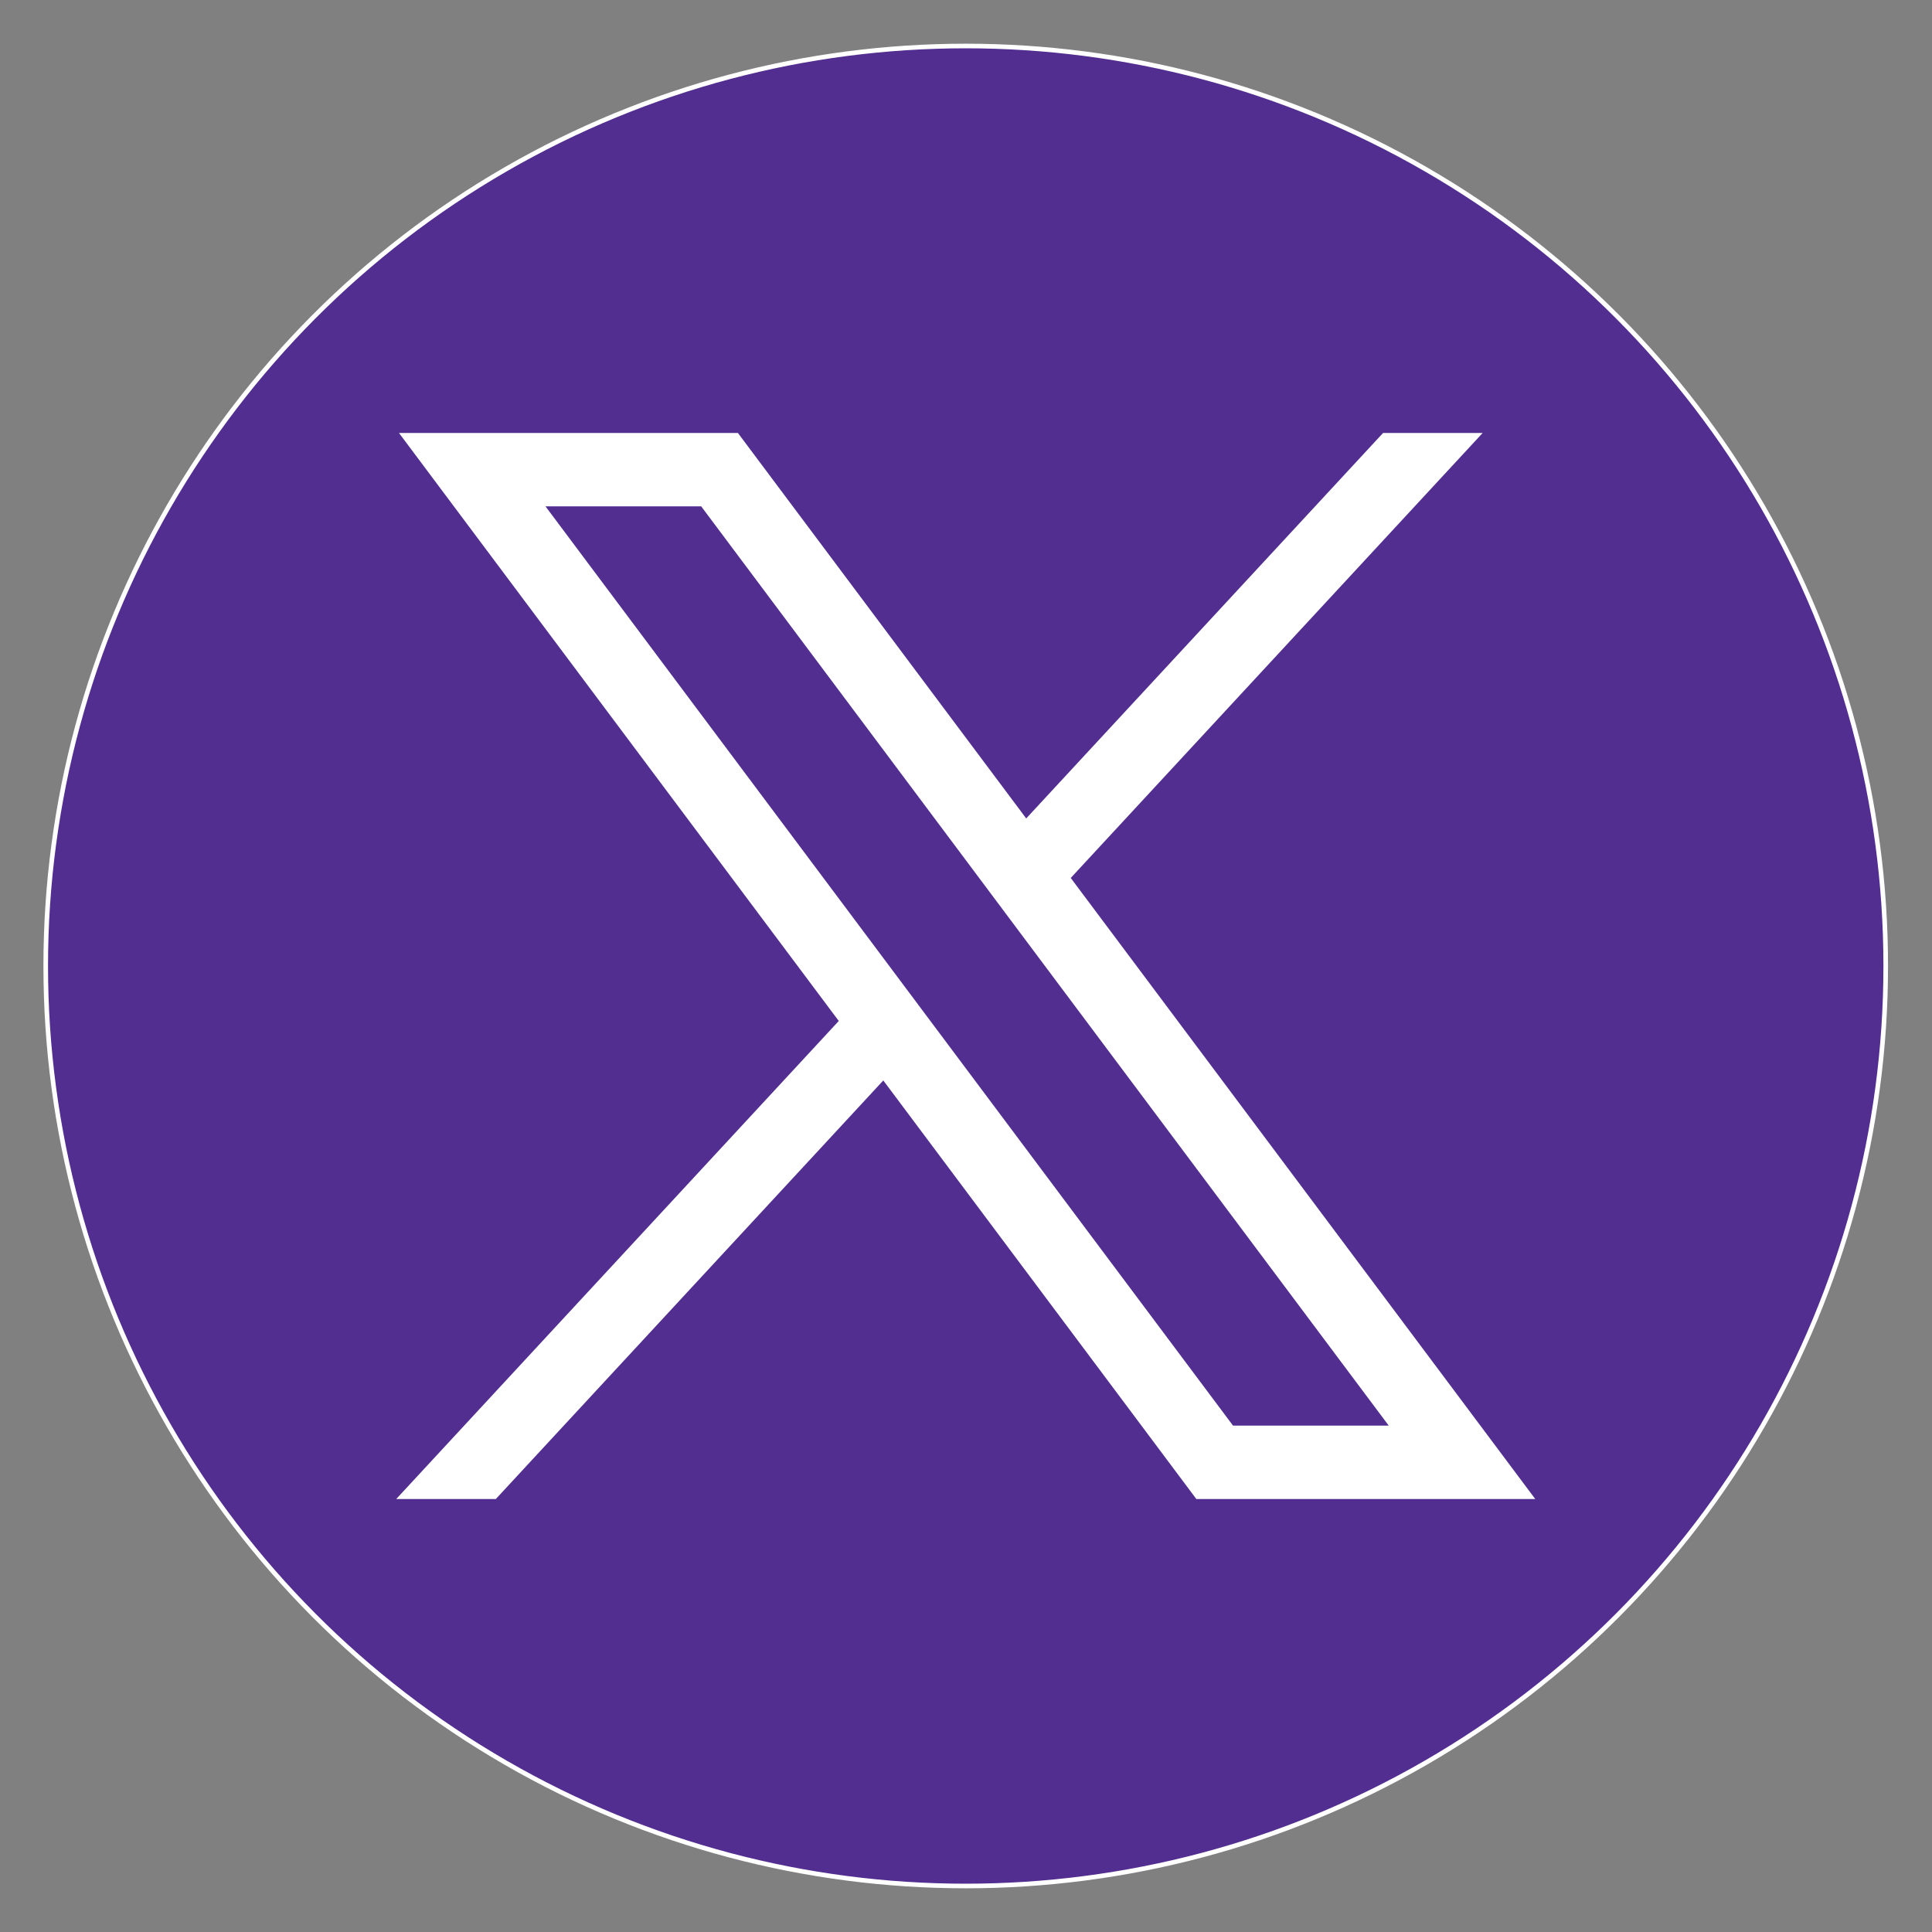
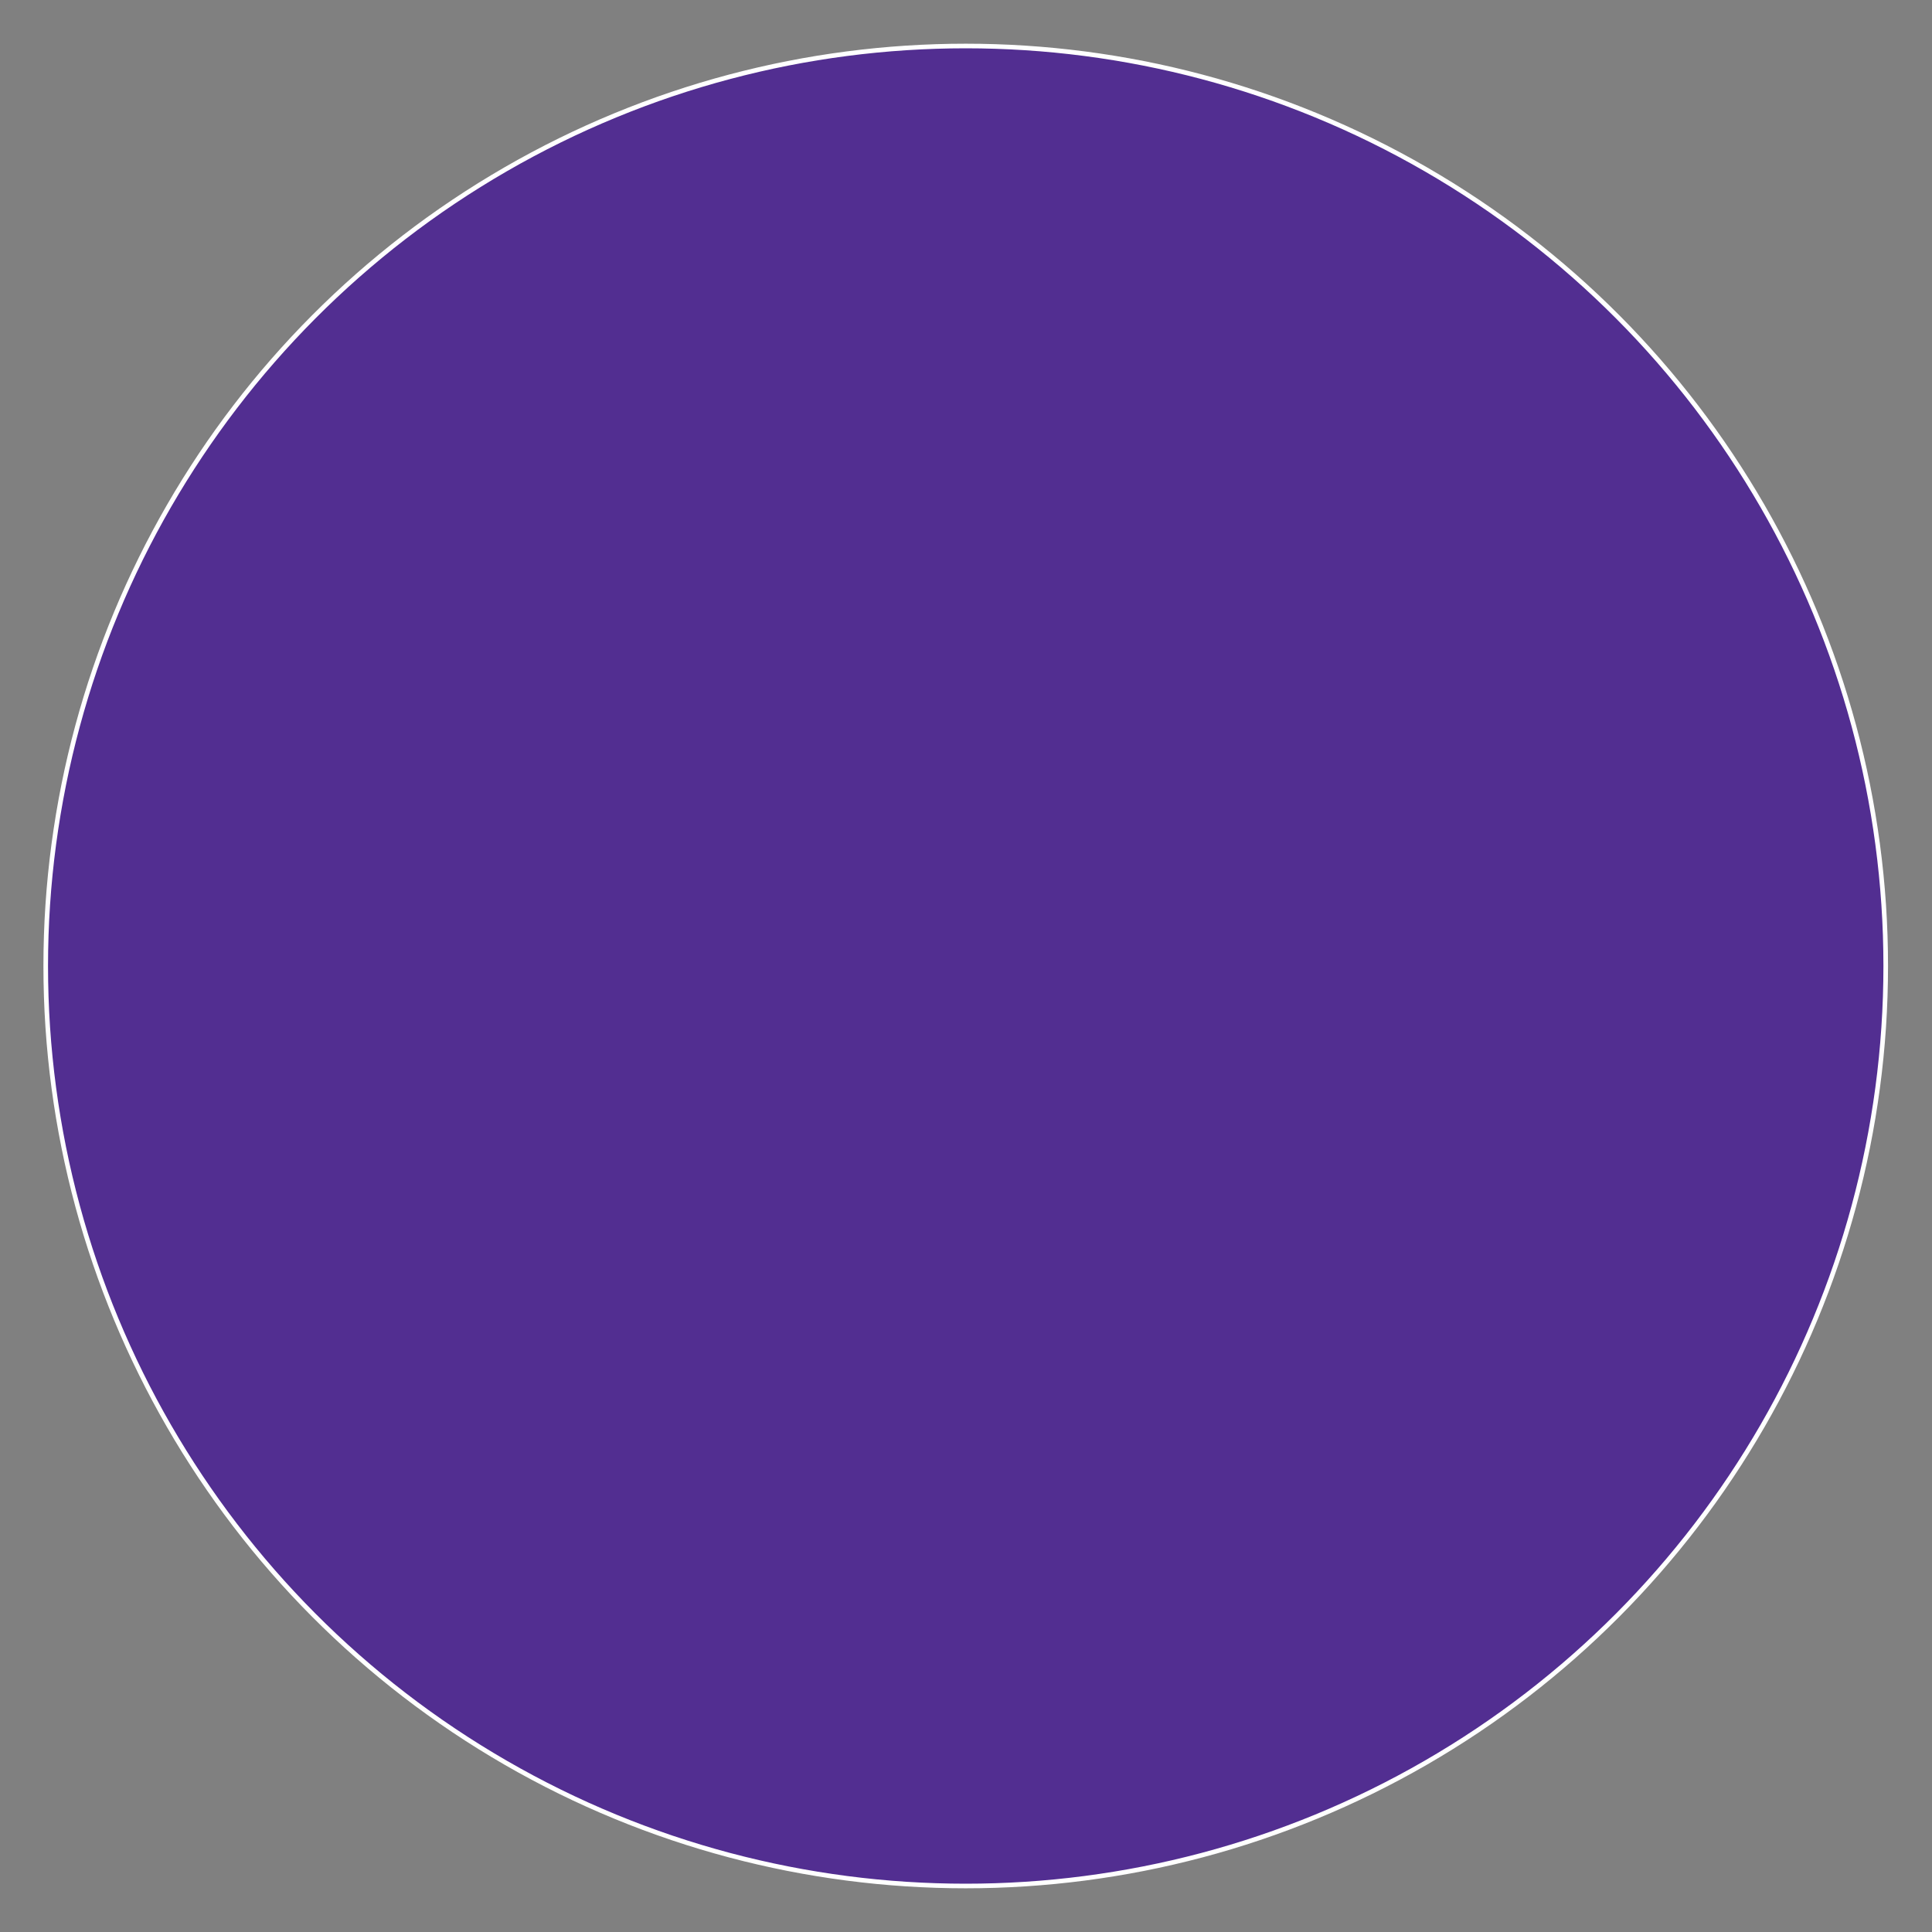
<svg xmlns="http://www.w3.org/2000/svg" width="42" height="42" viewBox="0 0 42 42" fill="none">
  <rect x="0" y="0" width="42" height="42" fill="#808080" stroke="none" />
  <circle cx="20.994" cy="21" r="20" fill="#522E91" stroke="white" stroke-width="0.1" />
-   <path fill-rule="evenodd" clip-rule="evenodd" d="M18.234 22.195L8.674 9.413H16.042L22.309 17.792L30.066 9.413H32.231L23.277 19.086L33.375 32.587H26.007L19.202 23.488L10.779 32.587H8.614L18.234 22.195ZM15.243 11.007H11.858L26.805 30.992H30.19L15.243 11.007Z" fill="white" />
</svg>